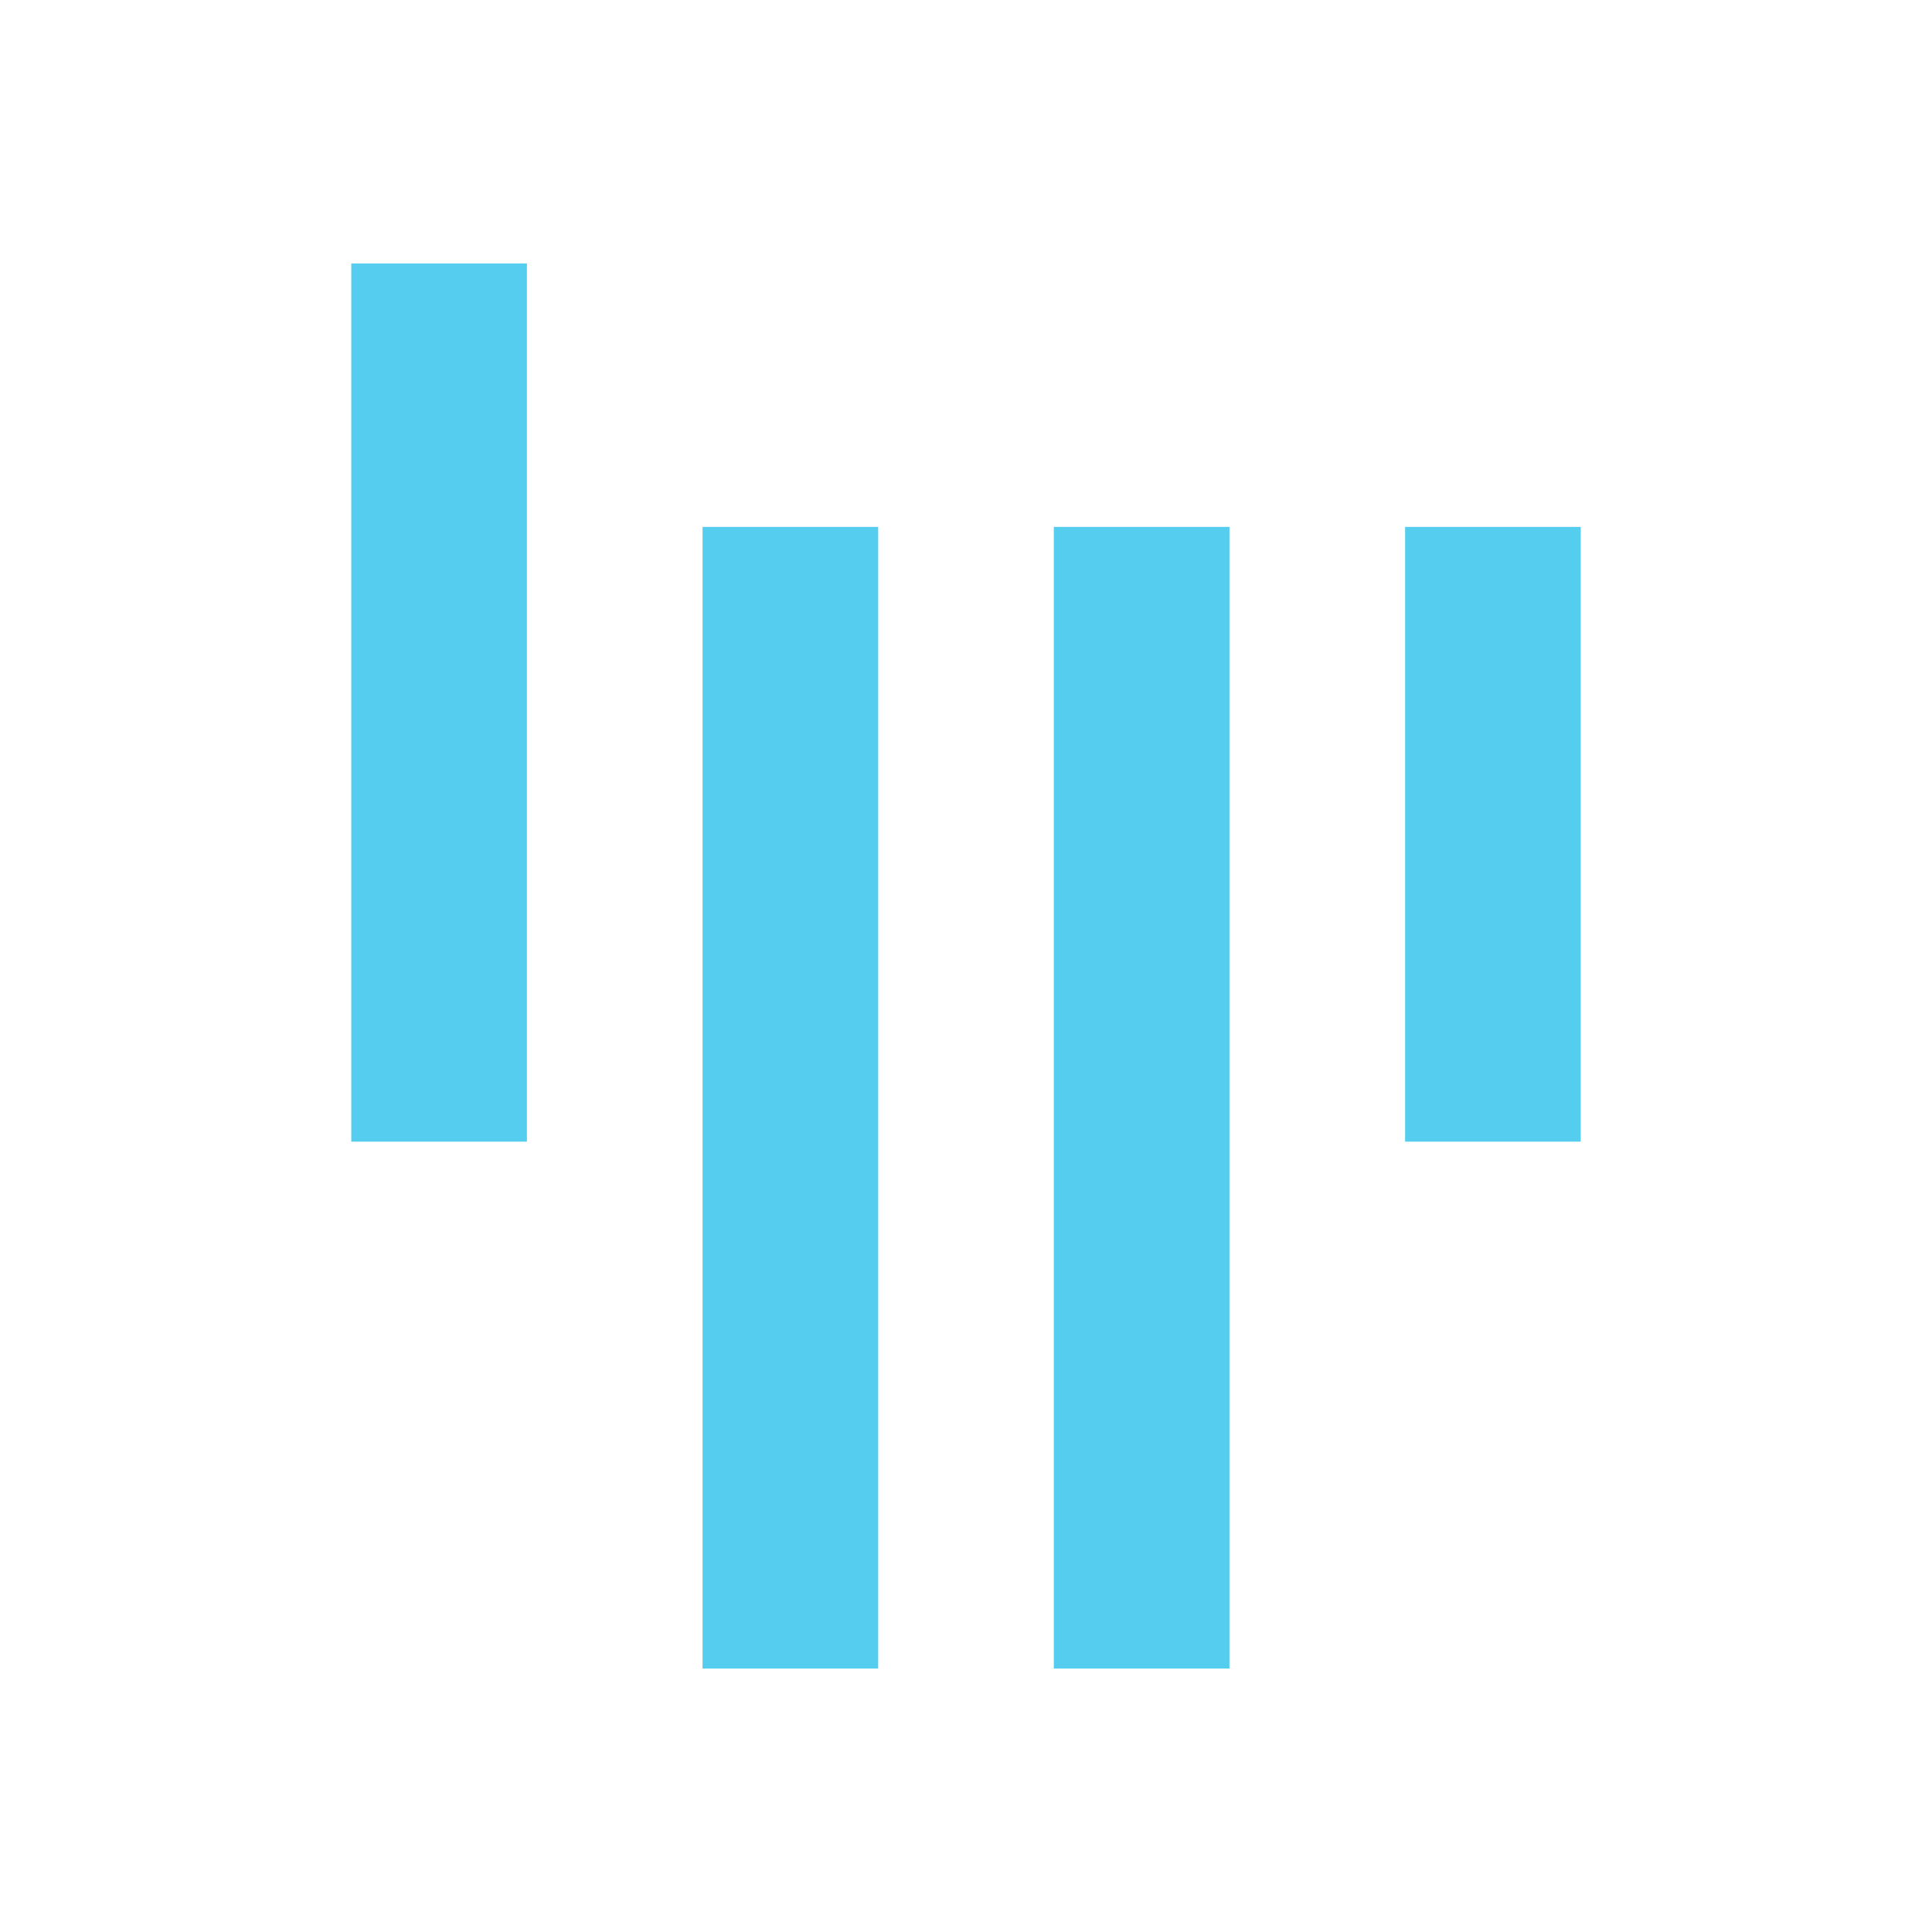
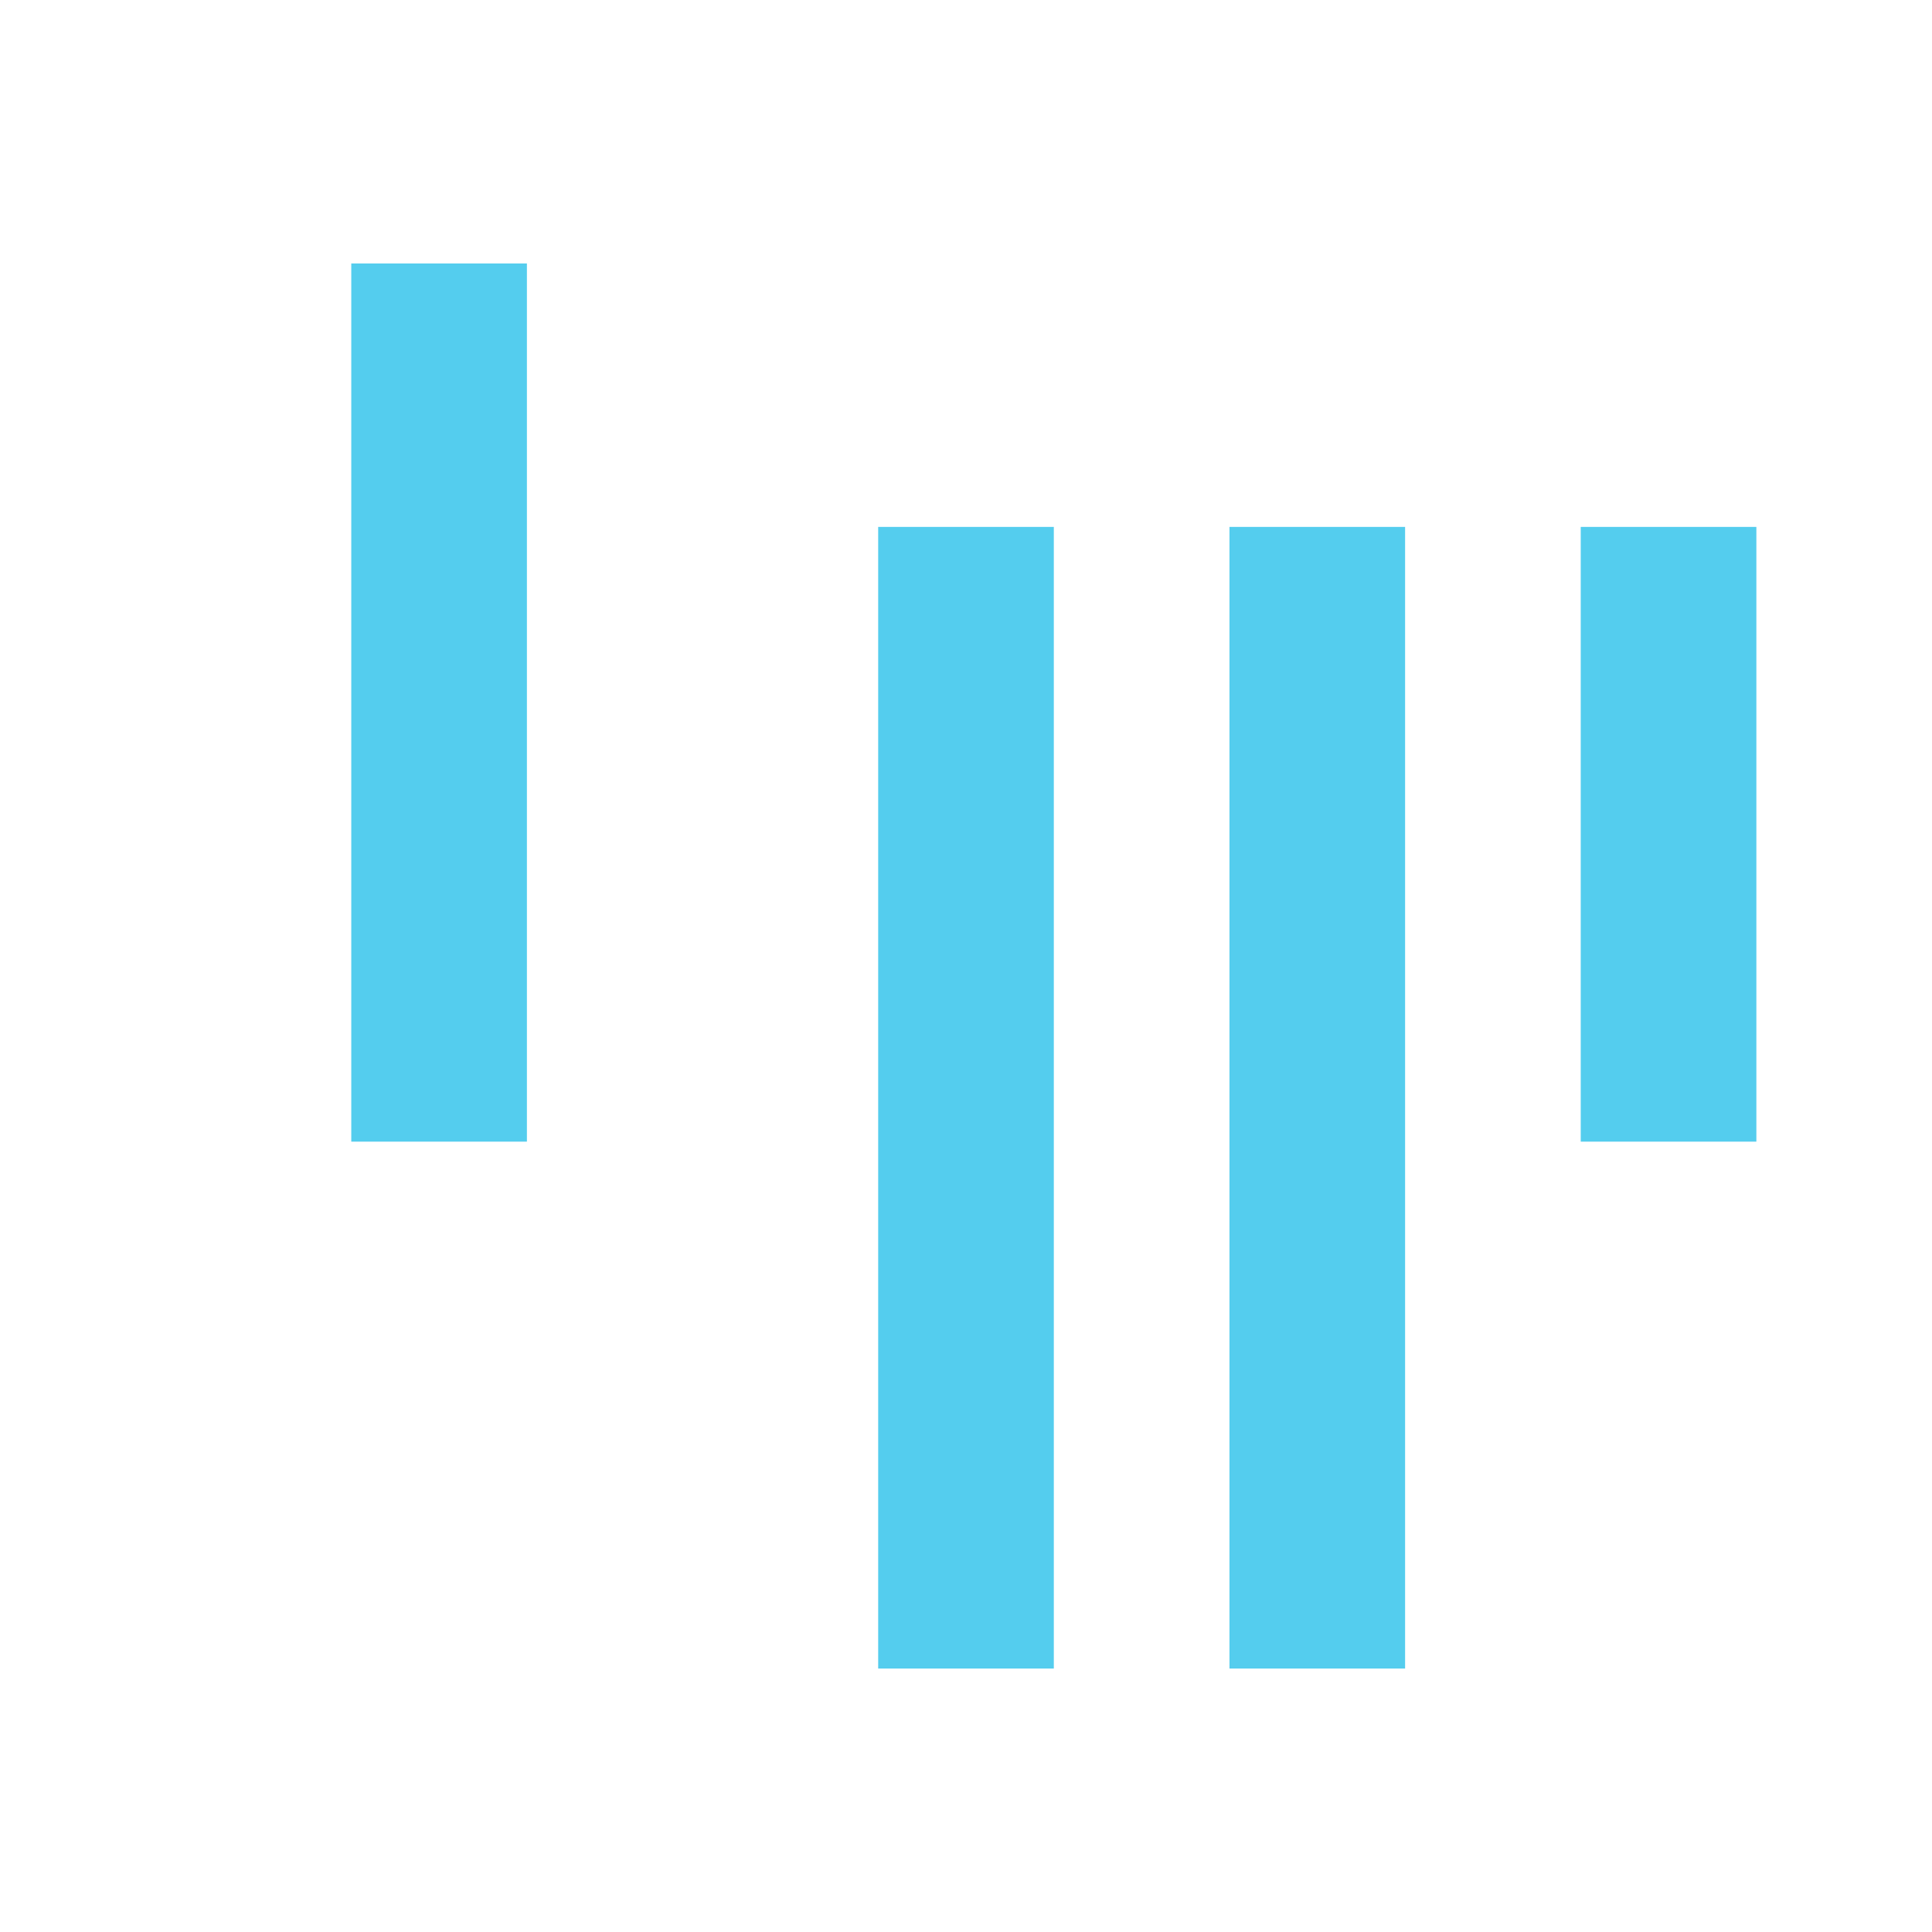
<svg xmlns="http://www.w3.org/2000/svg" viewBox="0 0 22 22">
-   <path d="M 4,3 4,13 6,13 6,3 Z m 4,3 0,13 2,0 0,-13 z m 4,0 0,13 2,0 0,-13 z m 4,0 0,7 2,0 0,-7 z" style="fill:#54cdee;fill-opacity:1;color:#d3dae3" />
+   <path d="M 4,3 4,13 6,13 6,3 m 4,3 0,13 2,0 0,-13 z m 4,0 0,13 2,0 0,-13 z m 4,0 0,7 2,0 0,-7 z" style="fill:#54cdee;fill-opacity:1;color:#d3dae3" />
</svg>